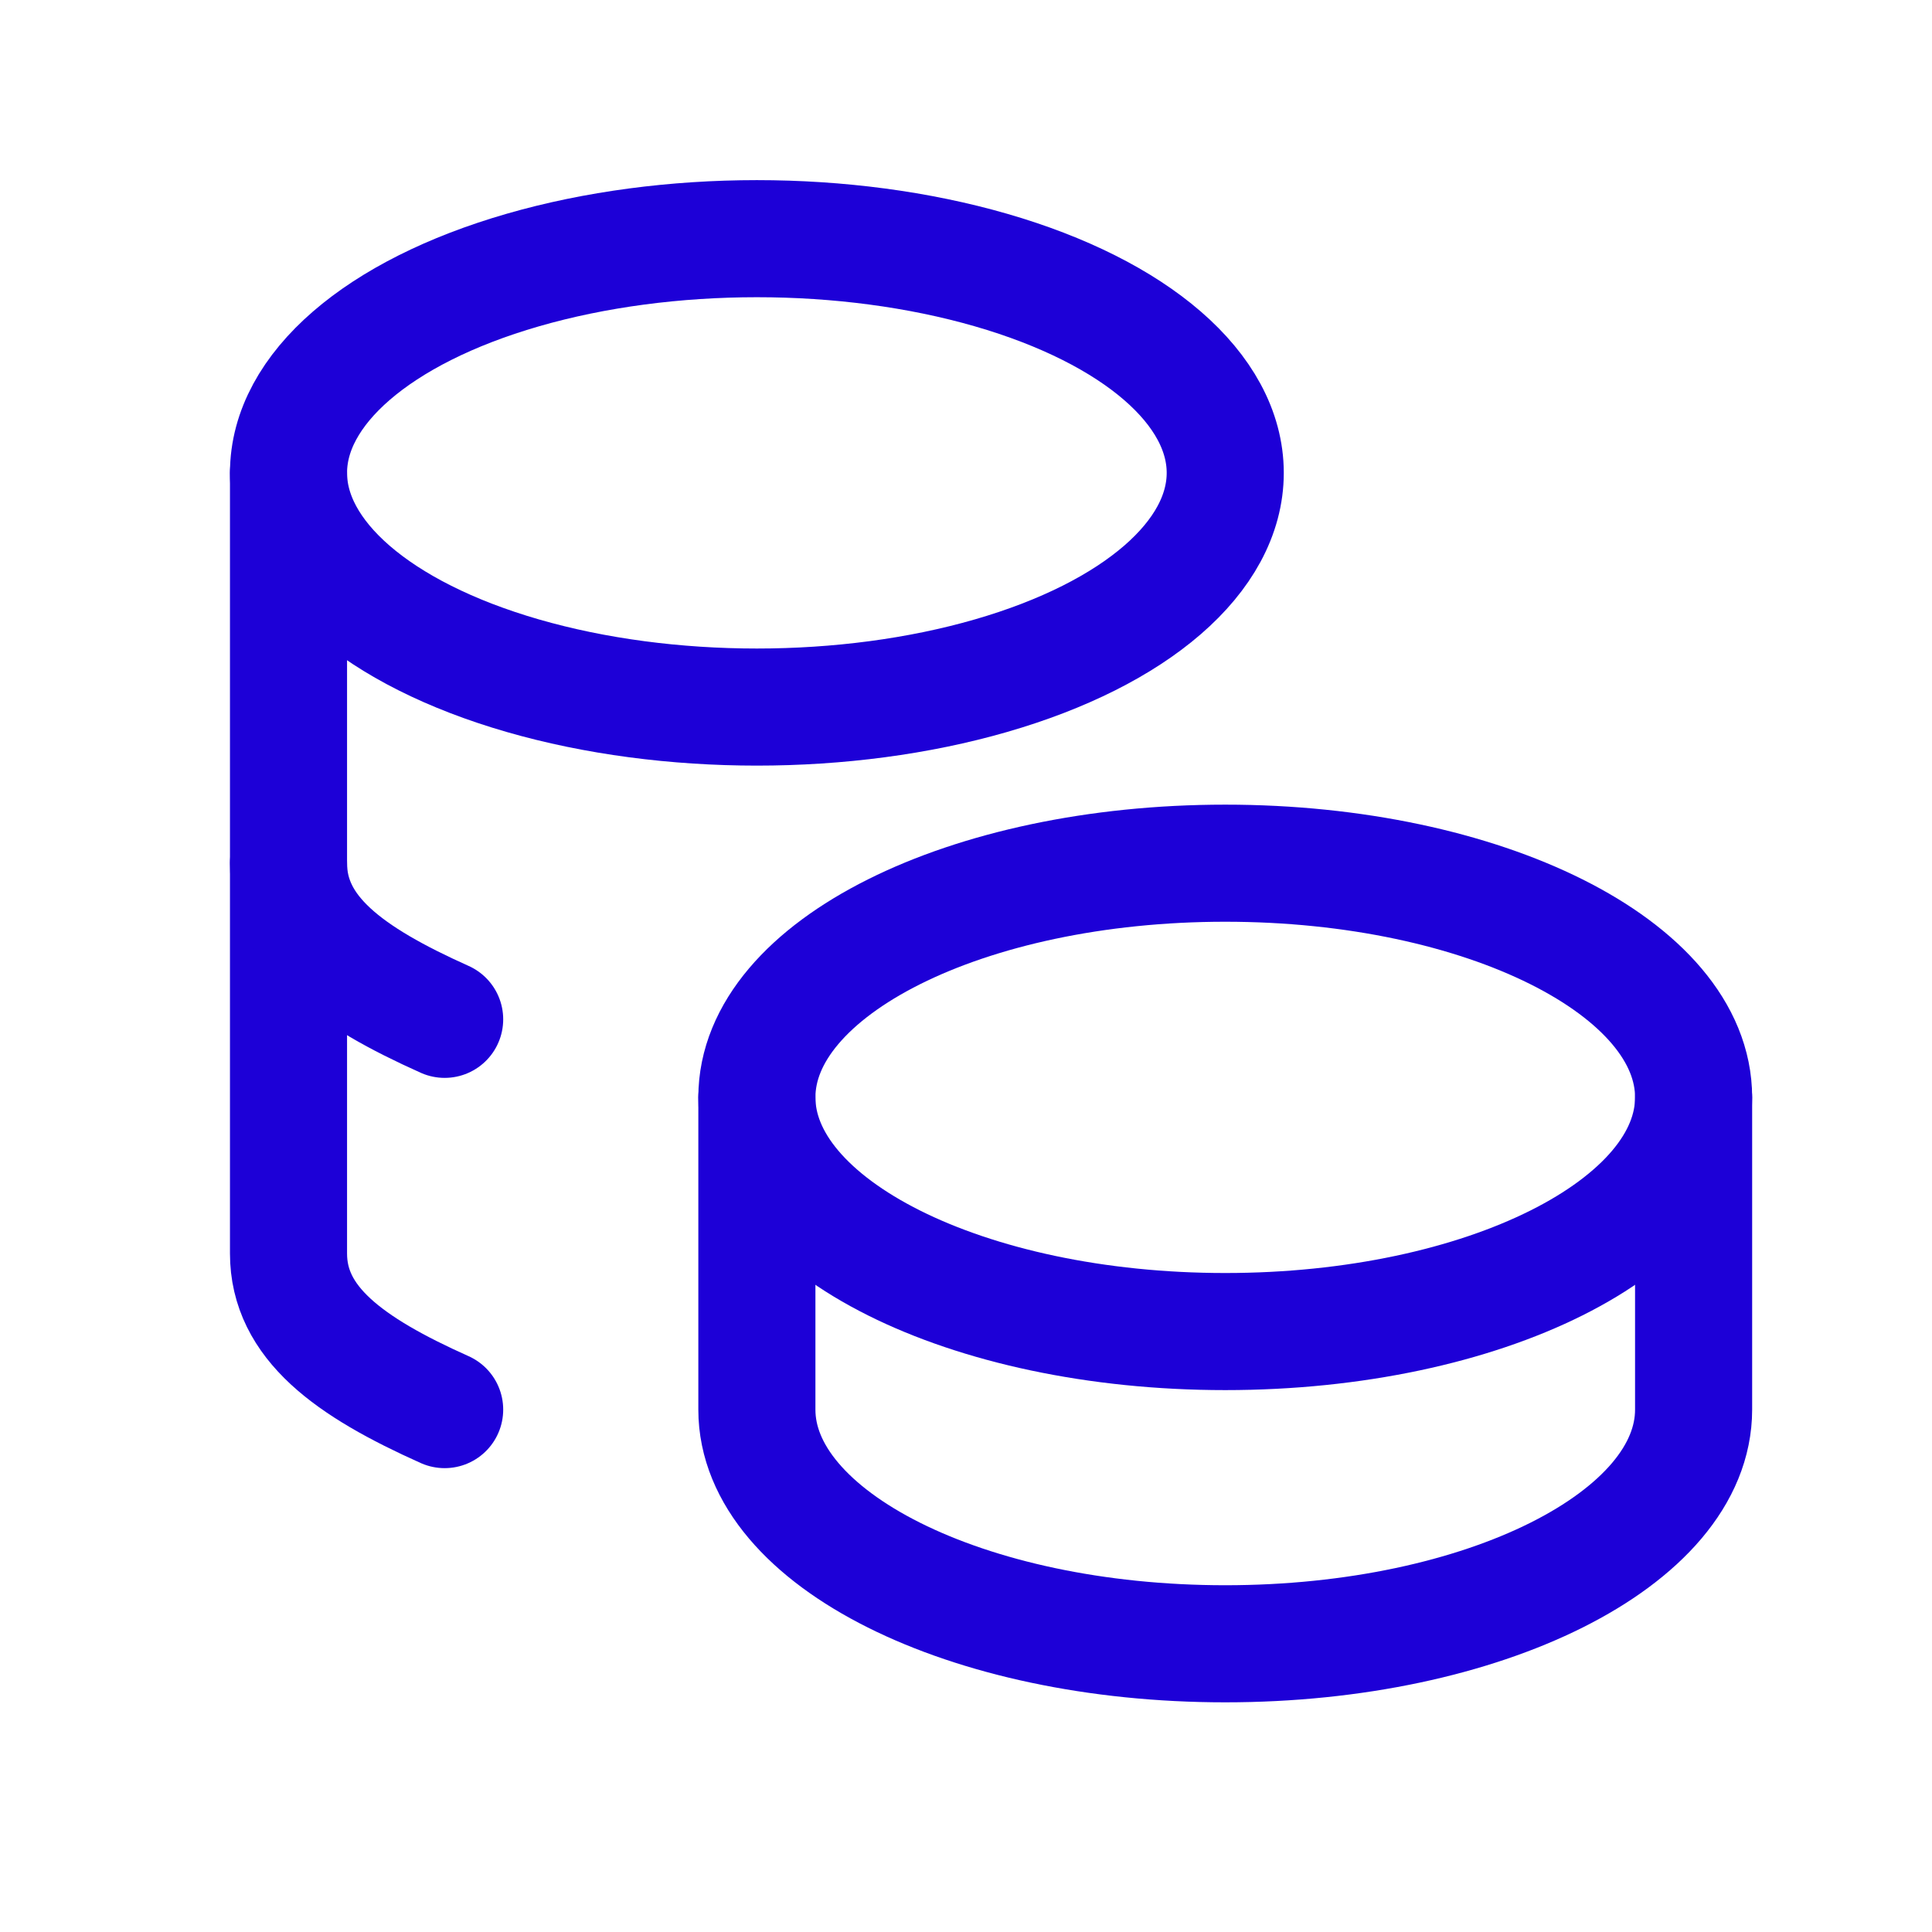
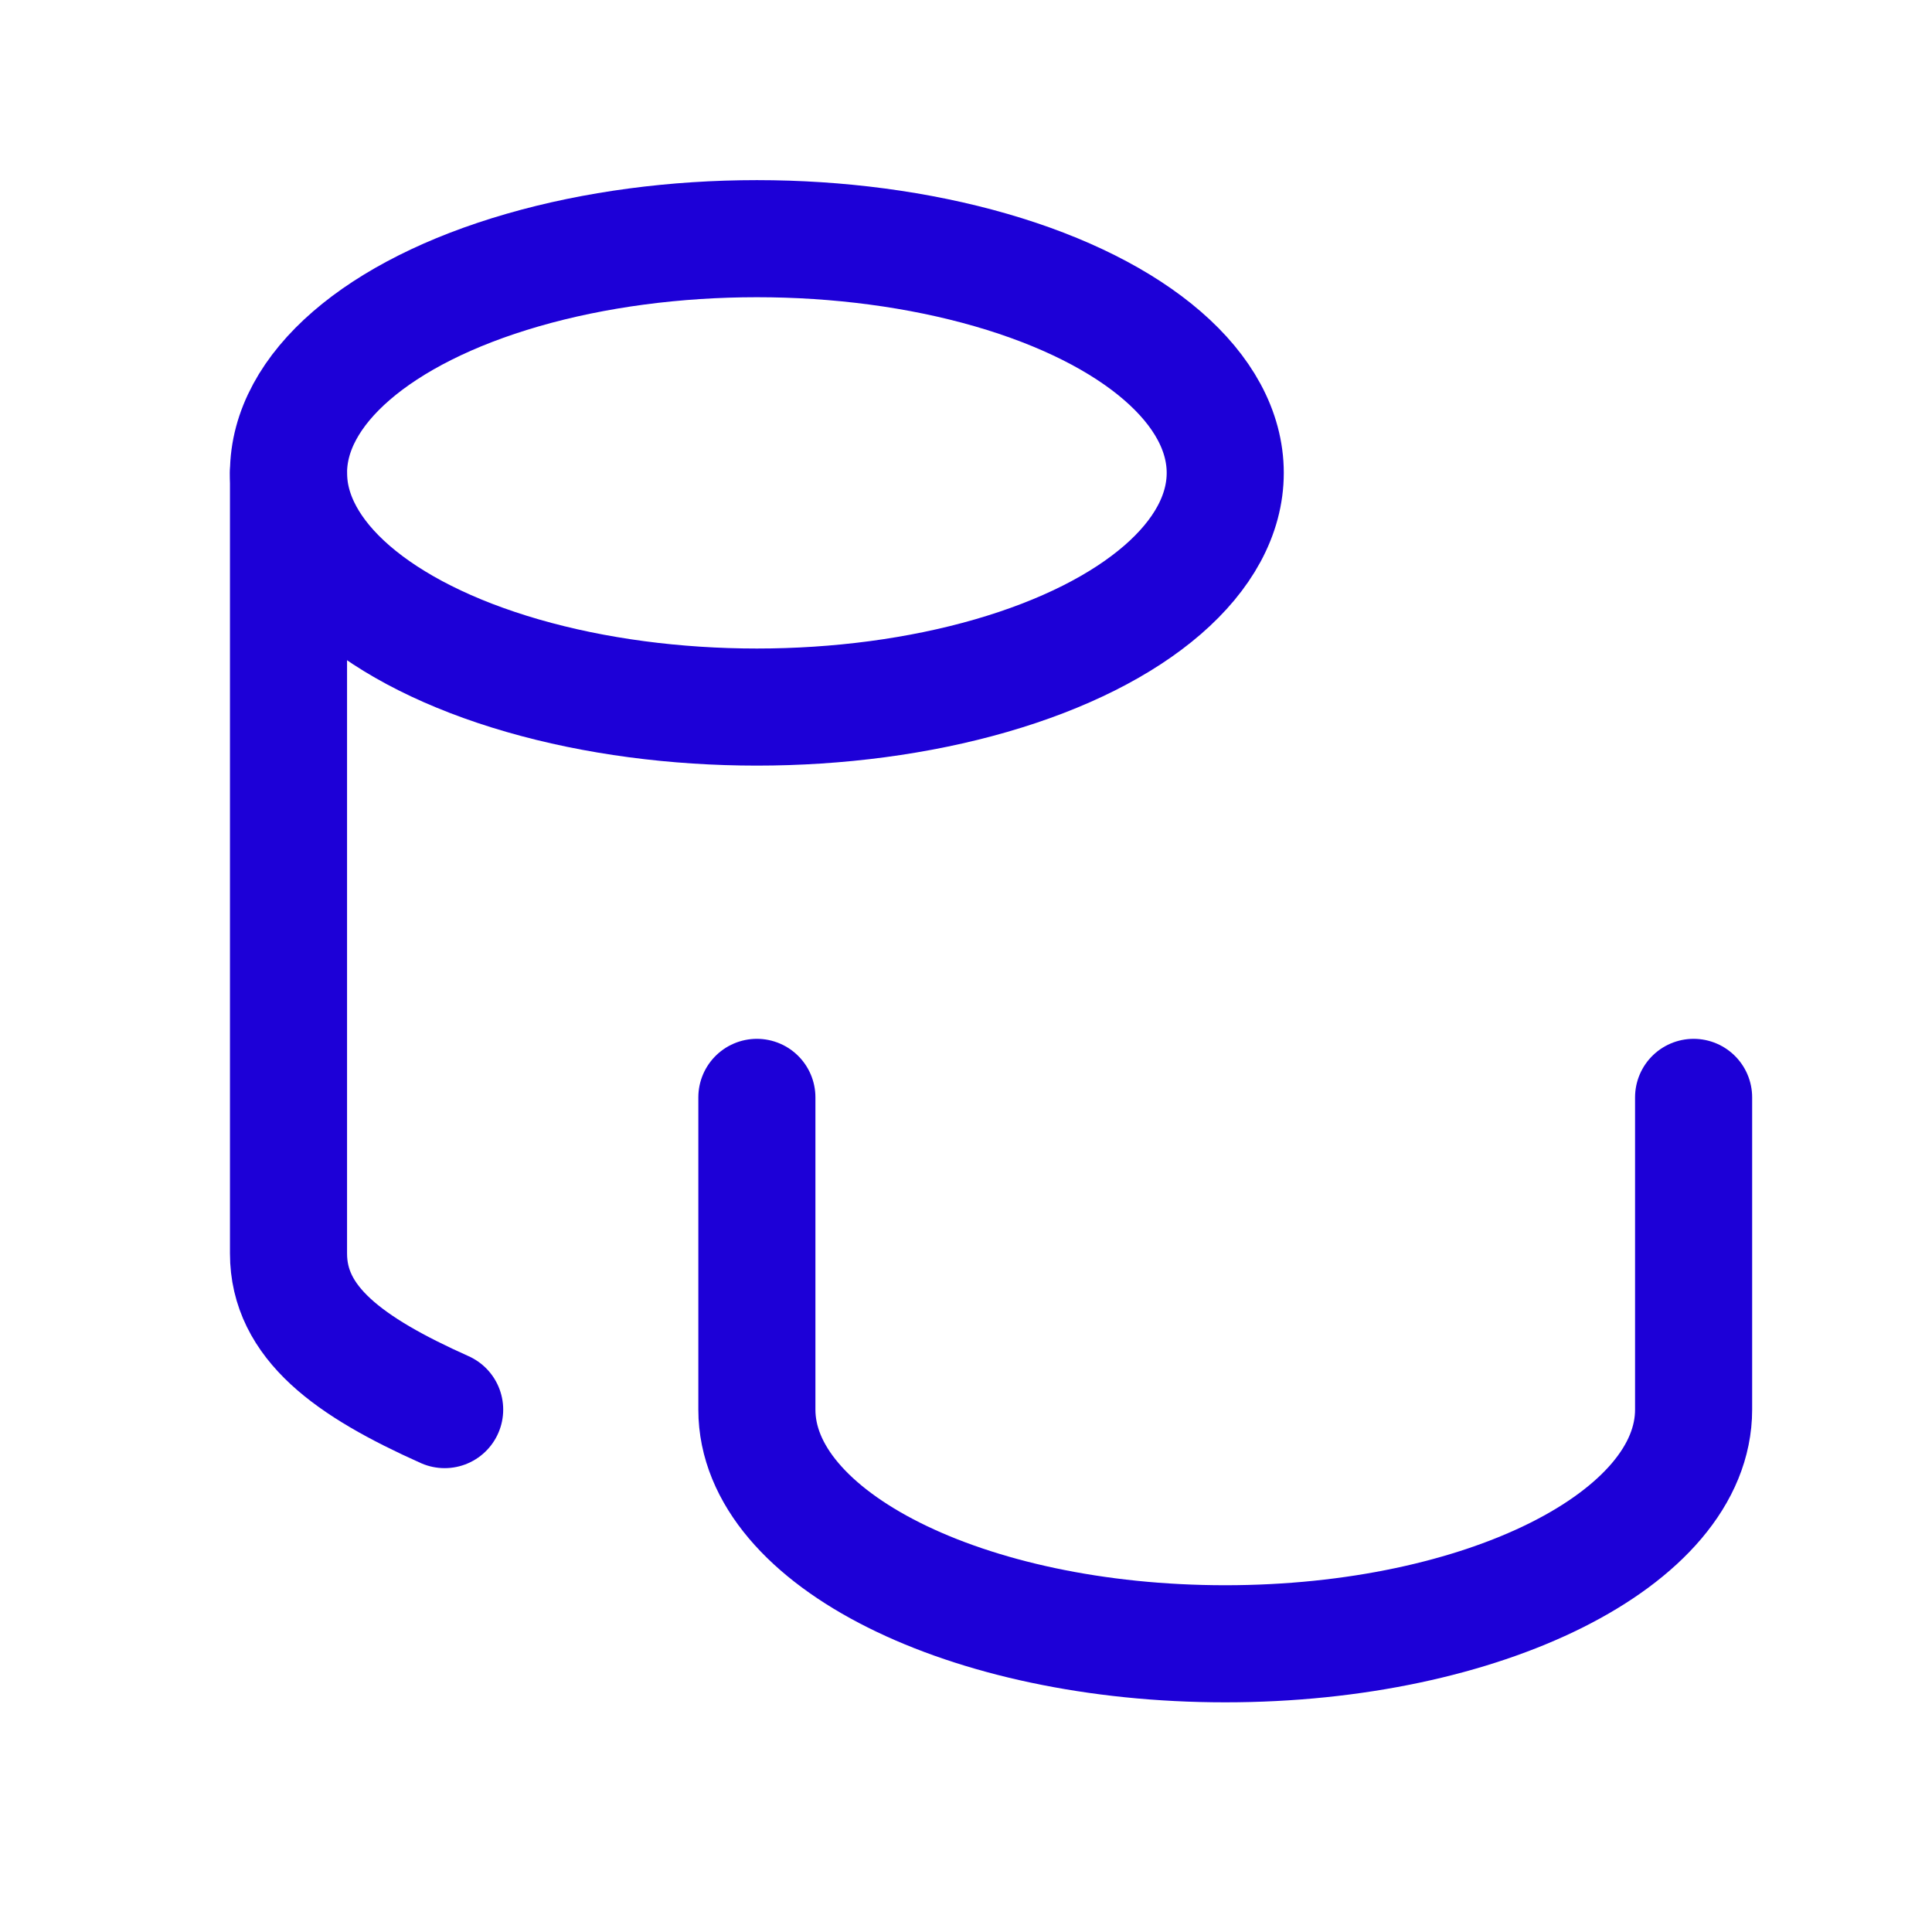
<svg xmlns="http://www.w3.org/2000/svg" width="33" height="33" viewBox="0 0 33 33" fill="none">
  <g clip-path="url(#clip0_1249_1053)">
-     <path d="M12.928 18.744C12.928 20.953 16.509 22.744 20.928 22.744C25.347 22.744 28.928 20.953 28.928 18.744C28.928 16.535 25.347 14.744 20.928 14.744C16.509 14.744 12.928 16.535 12.928 18.744Z" stroke="#1D00D7" stroke-width="2" stroke-linecap="round" stroke-linejoin="round" />
    <path d="M12.928 18.744V24.077C12.928 26.285 16.509 28.077 20.928 28.077C25.347 28.077 28.928 26.285 28.928 24.077V18.744" stroke="#1D00D7" stroke-width="2" stroke-linecap="round" stroke-linejoin="round" />
    <path d="M4.928 8.077C4.928 9.506 6.453 10.826 8.928 11.541C11.403 12.256 14.453 12.256 16.928 11.541C19.403 10.826 20.928 9.506 20.928 8.077C20.928 6.648 19.403 5.328 16.928 4.613C14.453 3.898 11.403 3.898 8.928 4.613C6.453 5.328 4.928 6.648 4.928 8.077Z" stroke="#1D00D7" stroke-width="2" stroke-linecap="round" stroke-linejoin="round" />
    <path d="M4.928 8.077V21.41C4.928 22.595 5.957 23.344 7.595 24.077" stroke="#1D00D7" stroke-width="2" stroke-linecap="round" stroke-linejoin="round" />
-     <path d="M4.928 14.744C4.928 15.928 5.957 16.677 7.595 17.411" stroke="#1D00D7" stroke-width="2" stroke-linecap="round" stroke-linejoin="round" />
  </g>
  <defs>
    <clipPath id="clip0_1249_1053">
      <rect width="32" height="32" fill="white" transform="translate(0.928 0.077)" />
    </clipPath>
  </defs>
</svg>